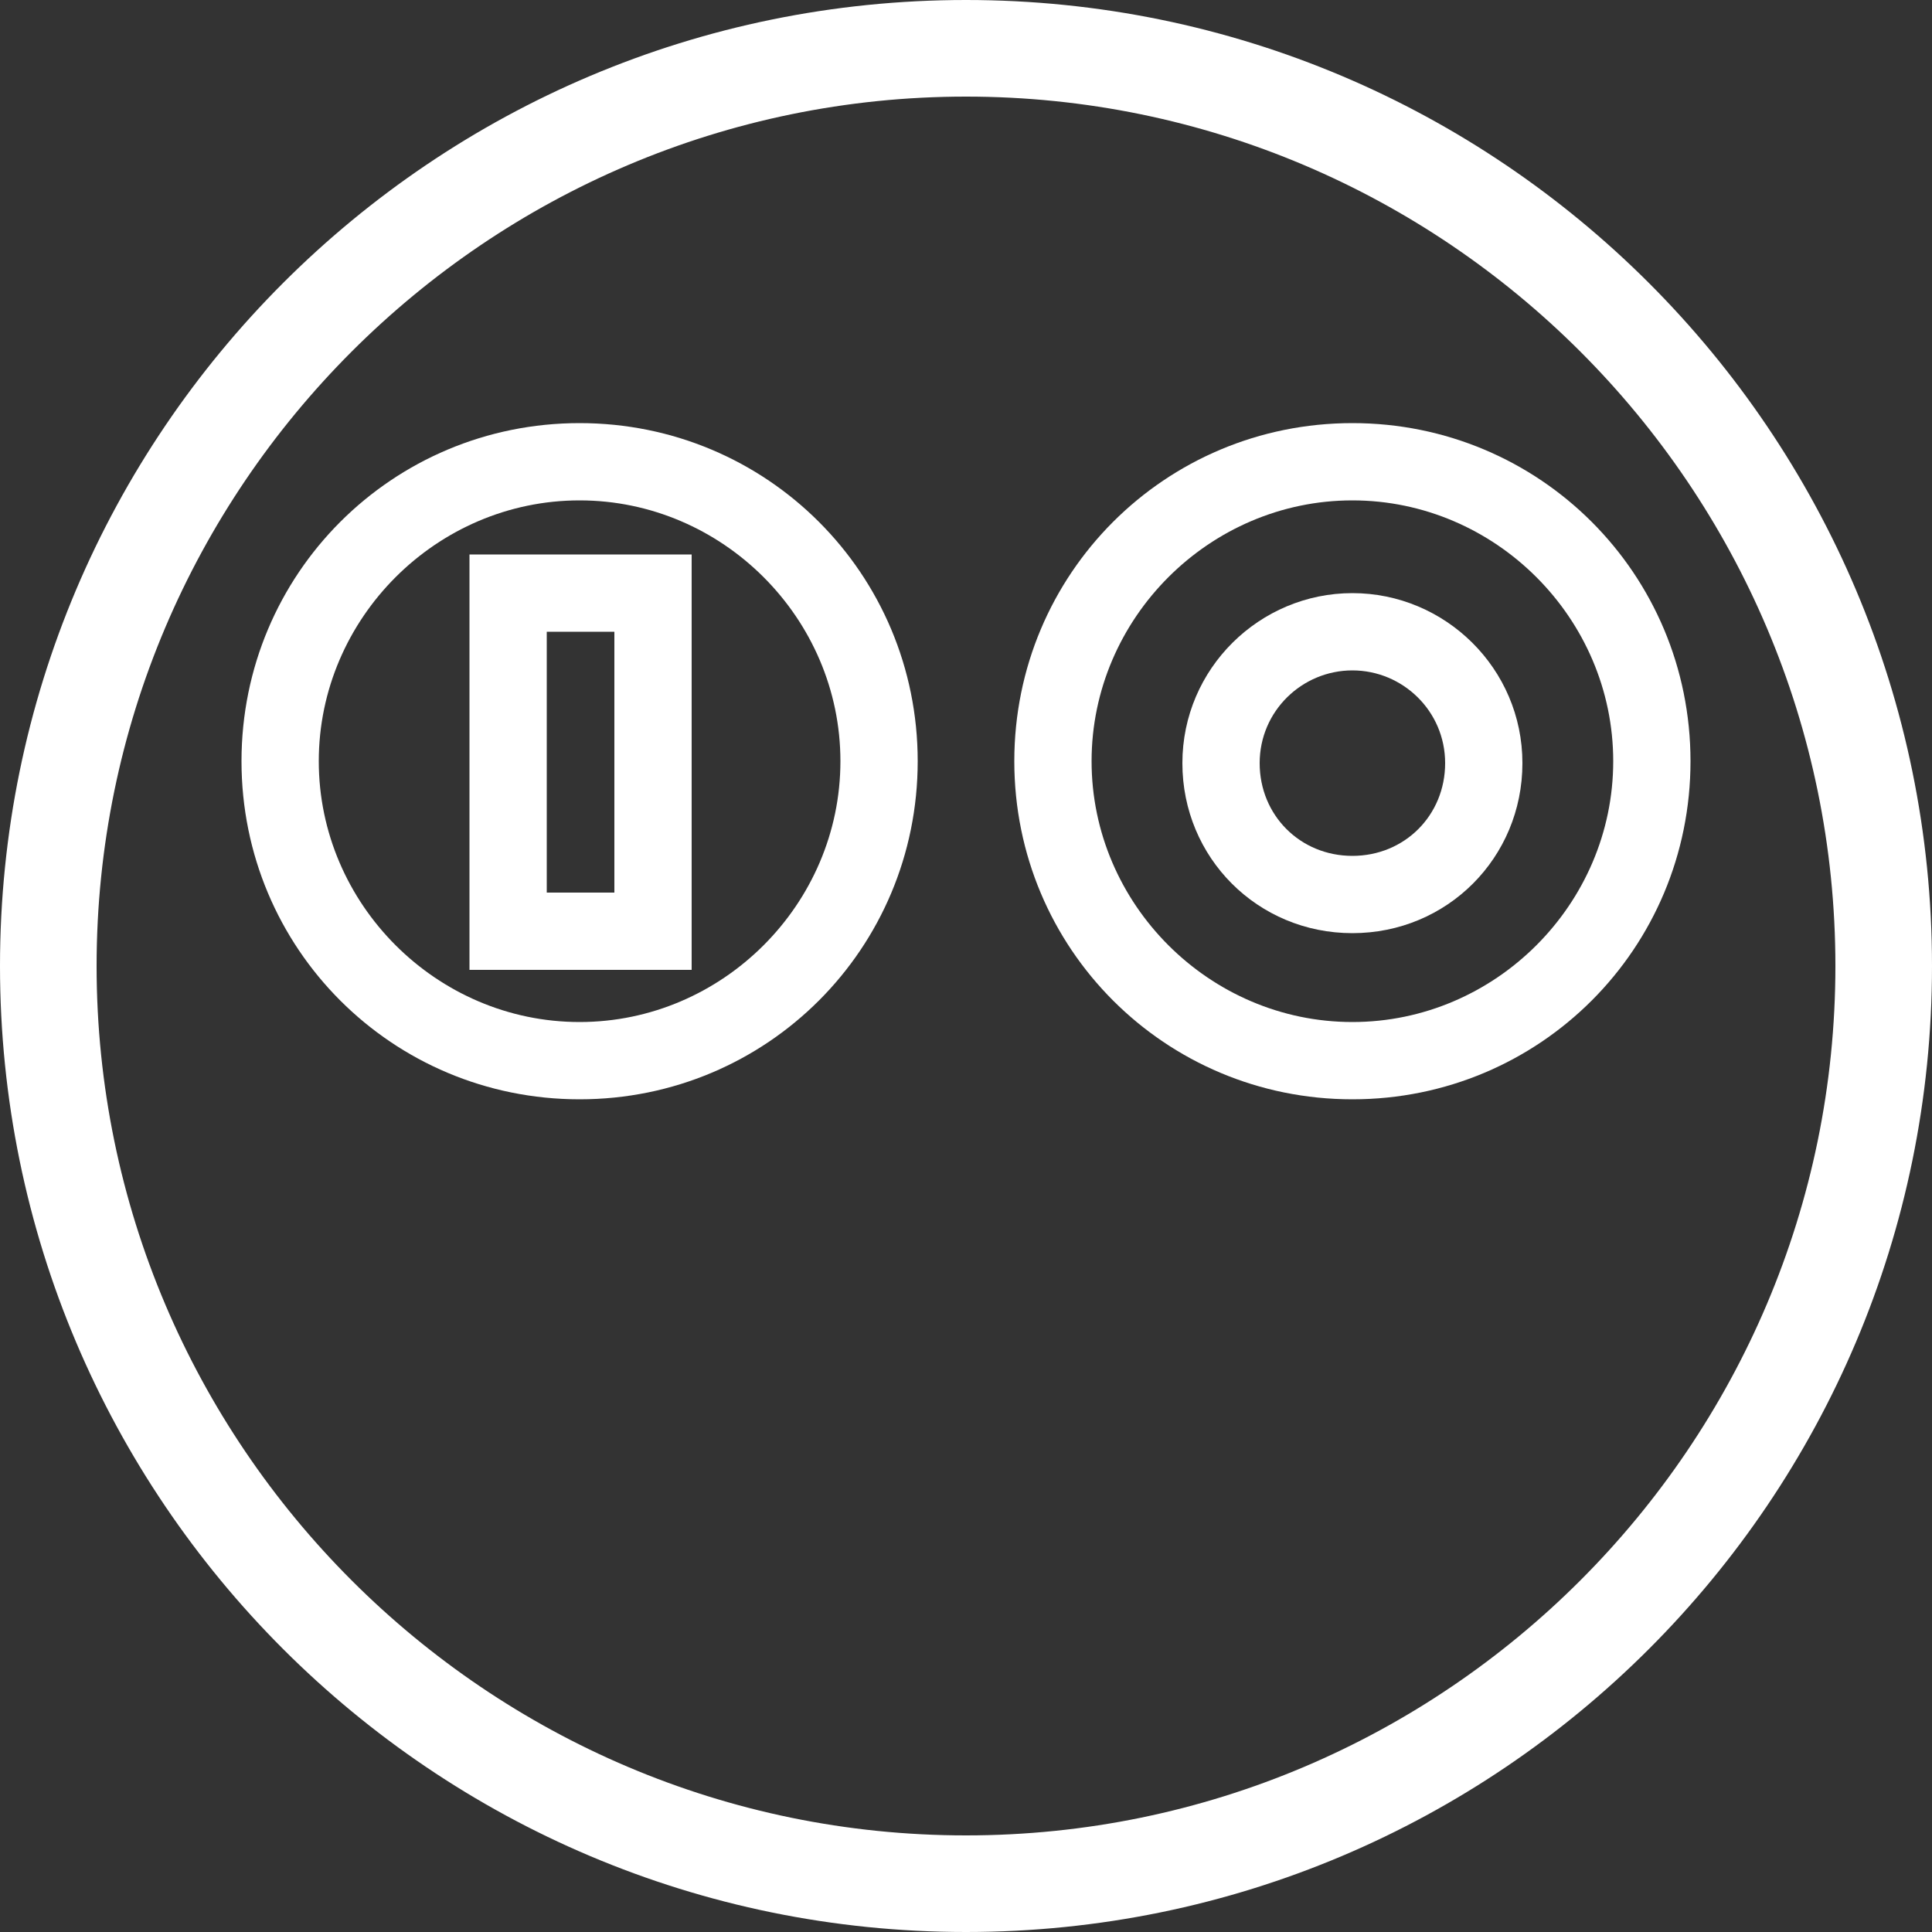
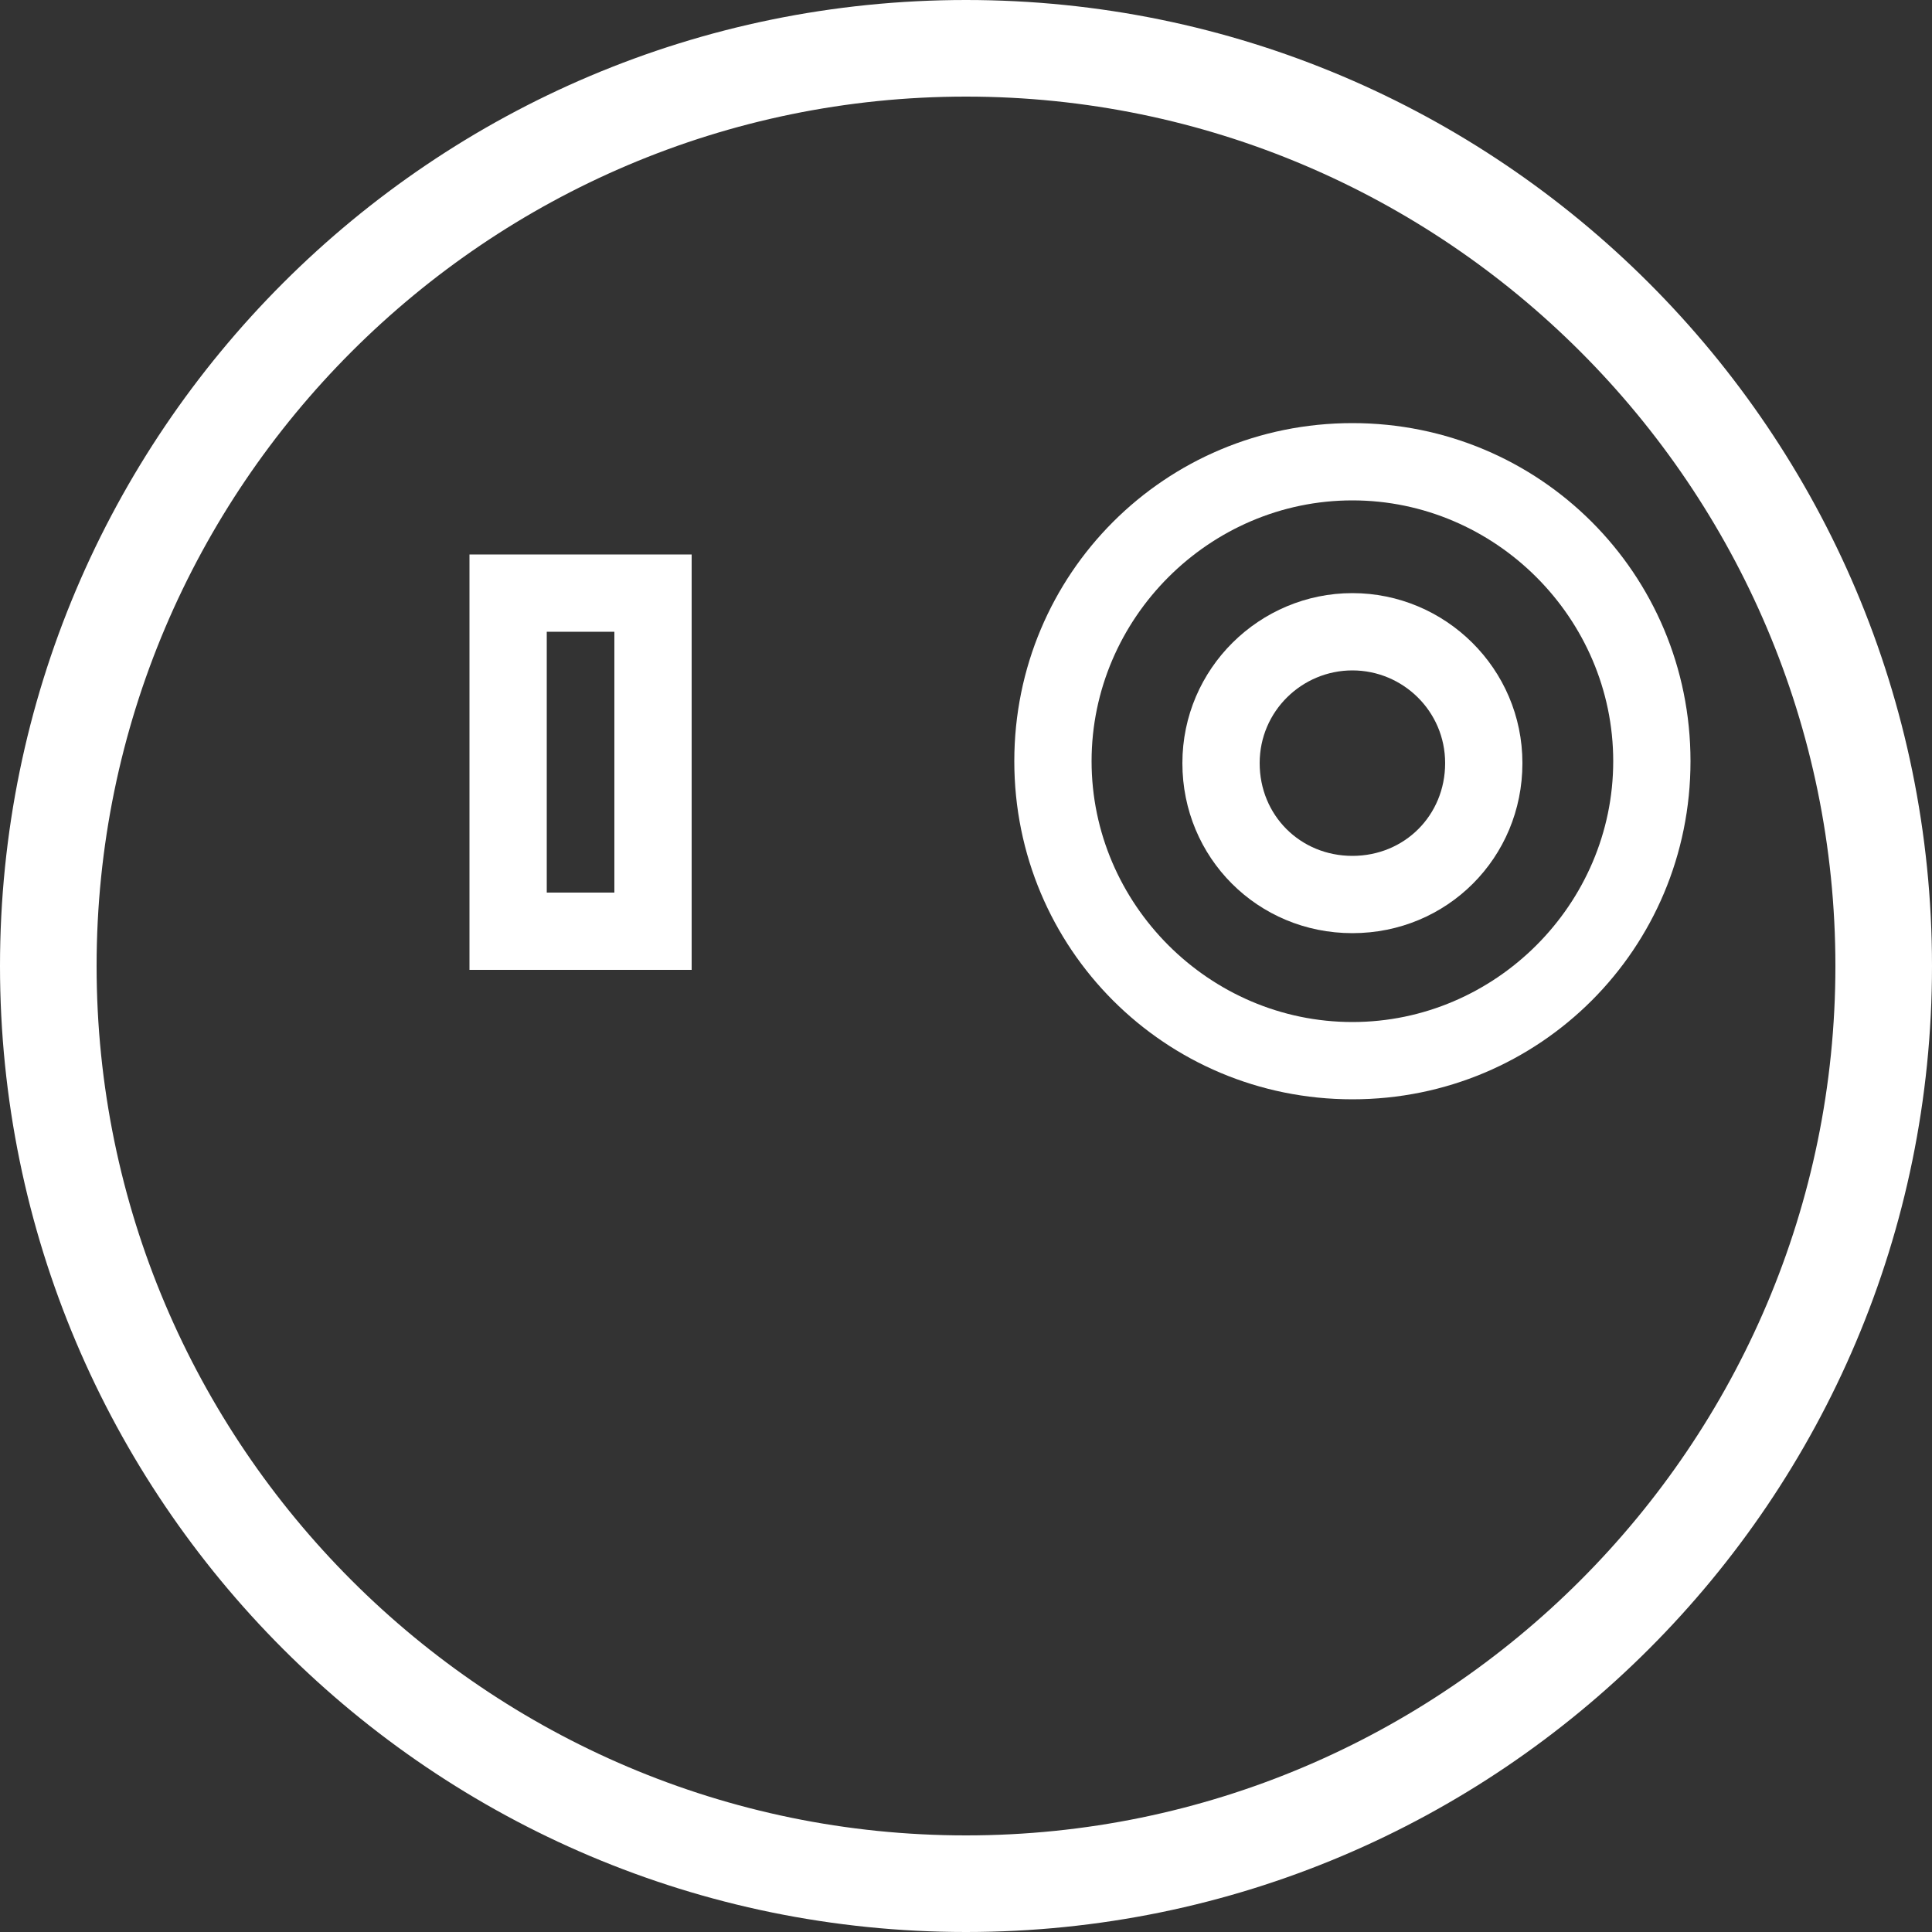
<svg xmlns="http://www.w3.org/2000/svg" version="1.1" id="katman_1" x="0px" y="0px" viewBox="0 0 100 100" style="enable-background:new 0 0 100 100;" xml:space="preserve">
  <rect x="0" y="0" width="100" height="100" fill="#333333" stroke="none" />
  <style type="text/css">
	.st0{fill:#FFFFFF;}
	.st1{fill:none;stroke:#FFFFFF;stroke-width:4;stroke-miterlimit:10;}
</style>
  <g>
    <path class="st0" d="M50,5c24.8,0,45,20.2,45,45S74.8,95,50,95S5,74.8,5,50S25.2,5,50,5 M50,0C22.4,0,0,22.4,0,50s22.4,50,50,50   s50-22.4,50-50S77.6,0,50,0L50,0z" />
  </g>
  <g>
    <g>
      <path class="st0" d="M70,34.7c2.6,0,4.8,2.1,4.8,4.8s-2.1,4.8-4.8,4.8s-4.8-2.1-4.8-4.8S67.4,34.7,70,34.7 M70,30.7    c-4.8,0-8.8,3.9-8.8,8.8s3.9,8.8,8.8,8.8s8.8-3.9,8.8-8.8S74.8,30.7,70,30.7L70,30.7z" />
    </g>
    <g>
      <path class="st0" d="M70,25.9c7.4,0,13.5,6.1,13.5,13.5S77.4,52.9,70,52.9s-13.5-6.1-13.5-13.5S62.6,25.9,70,25.9 M70,21.9    c-9.7,0-17.5,7.8-17.5,17.5S60.3,56.9,70,56.9s17.5-7.8,17.5-17.5S79.7,21.9,70,21.9L70,21.9z" />
    </g>
  </g>
  <g>
    <rect x="26.3" y="30.7" class="st1" width="7.5" height="17.5" />
    <g>
-       <path class="st0" d="M30,25.9c7.4,0,13.5,6.1,13.5,13.5S37.4,52.9,30,52.9s-13.5-6.1-13.5-13.5S22.6,25.9,30,25.9 M30,21.9    c-9.7,0-17.5,7.8-17.5,17.5S20.3,56.9,30,56.9s17.5-7.8,17.5-17.5S39.7,21.9,30,21.9L30,21.9z" />
-     </g>
+       </g>
  </g>
  <g>
</g>
  <g>
</g>
  <g>
</g>
  <g>
</g>
  <g>
</g>
</svg>